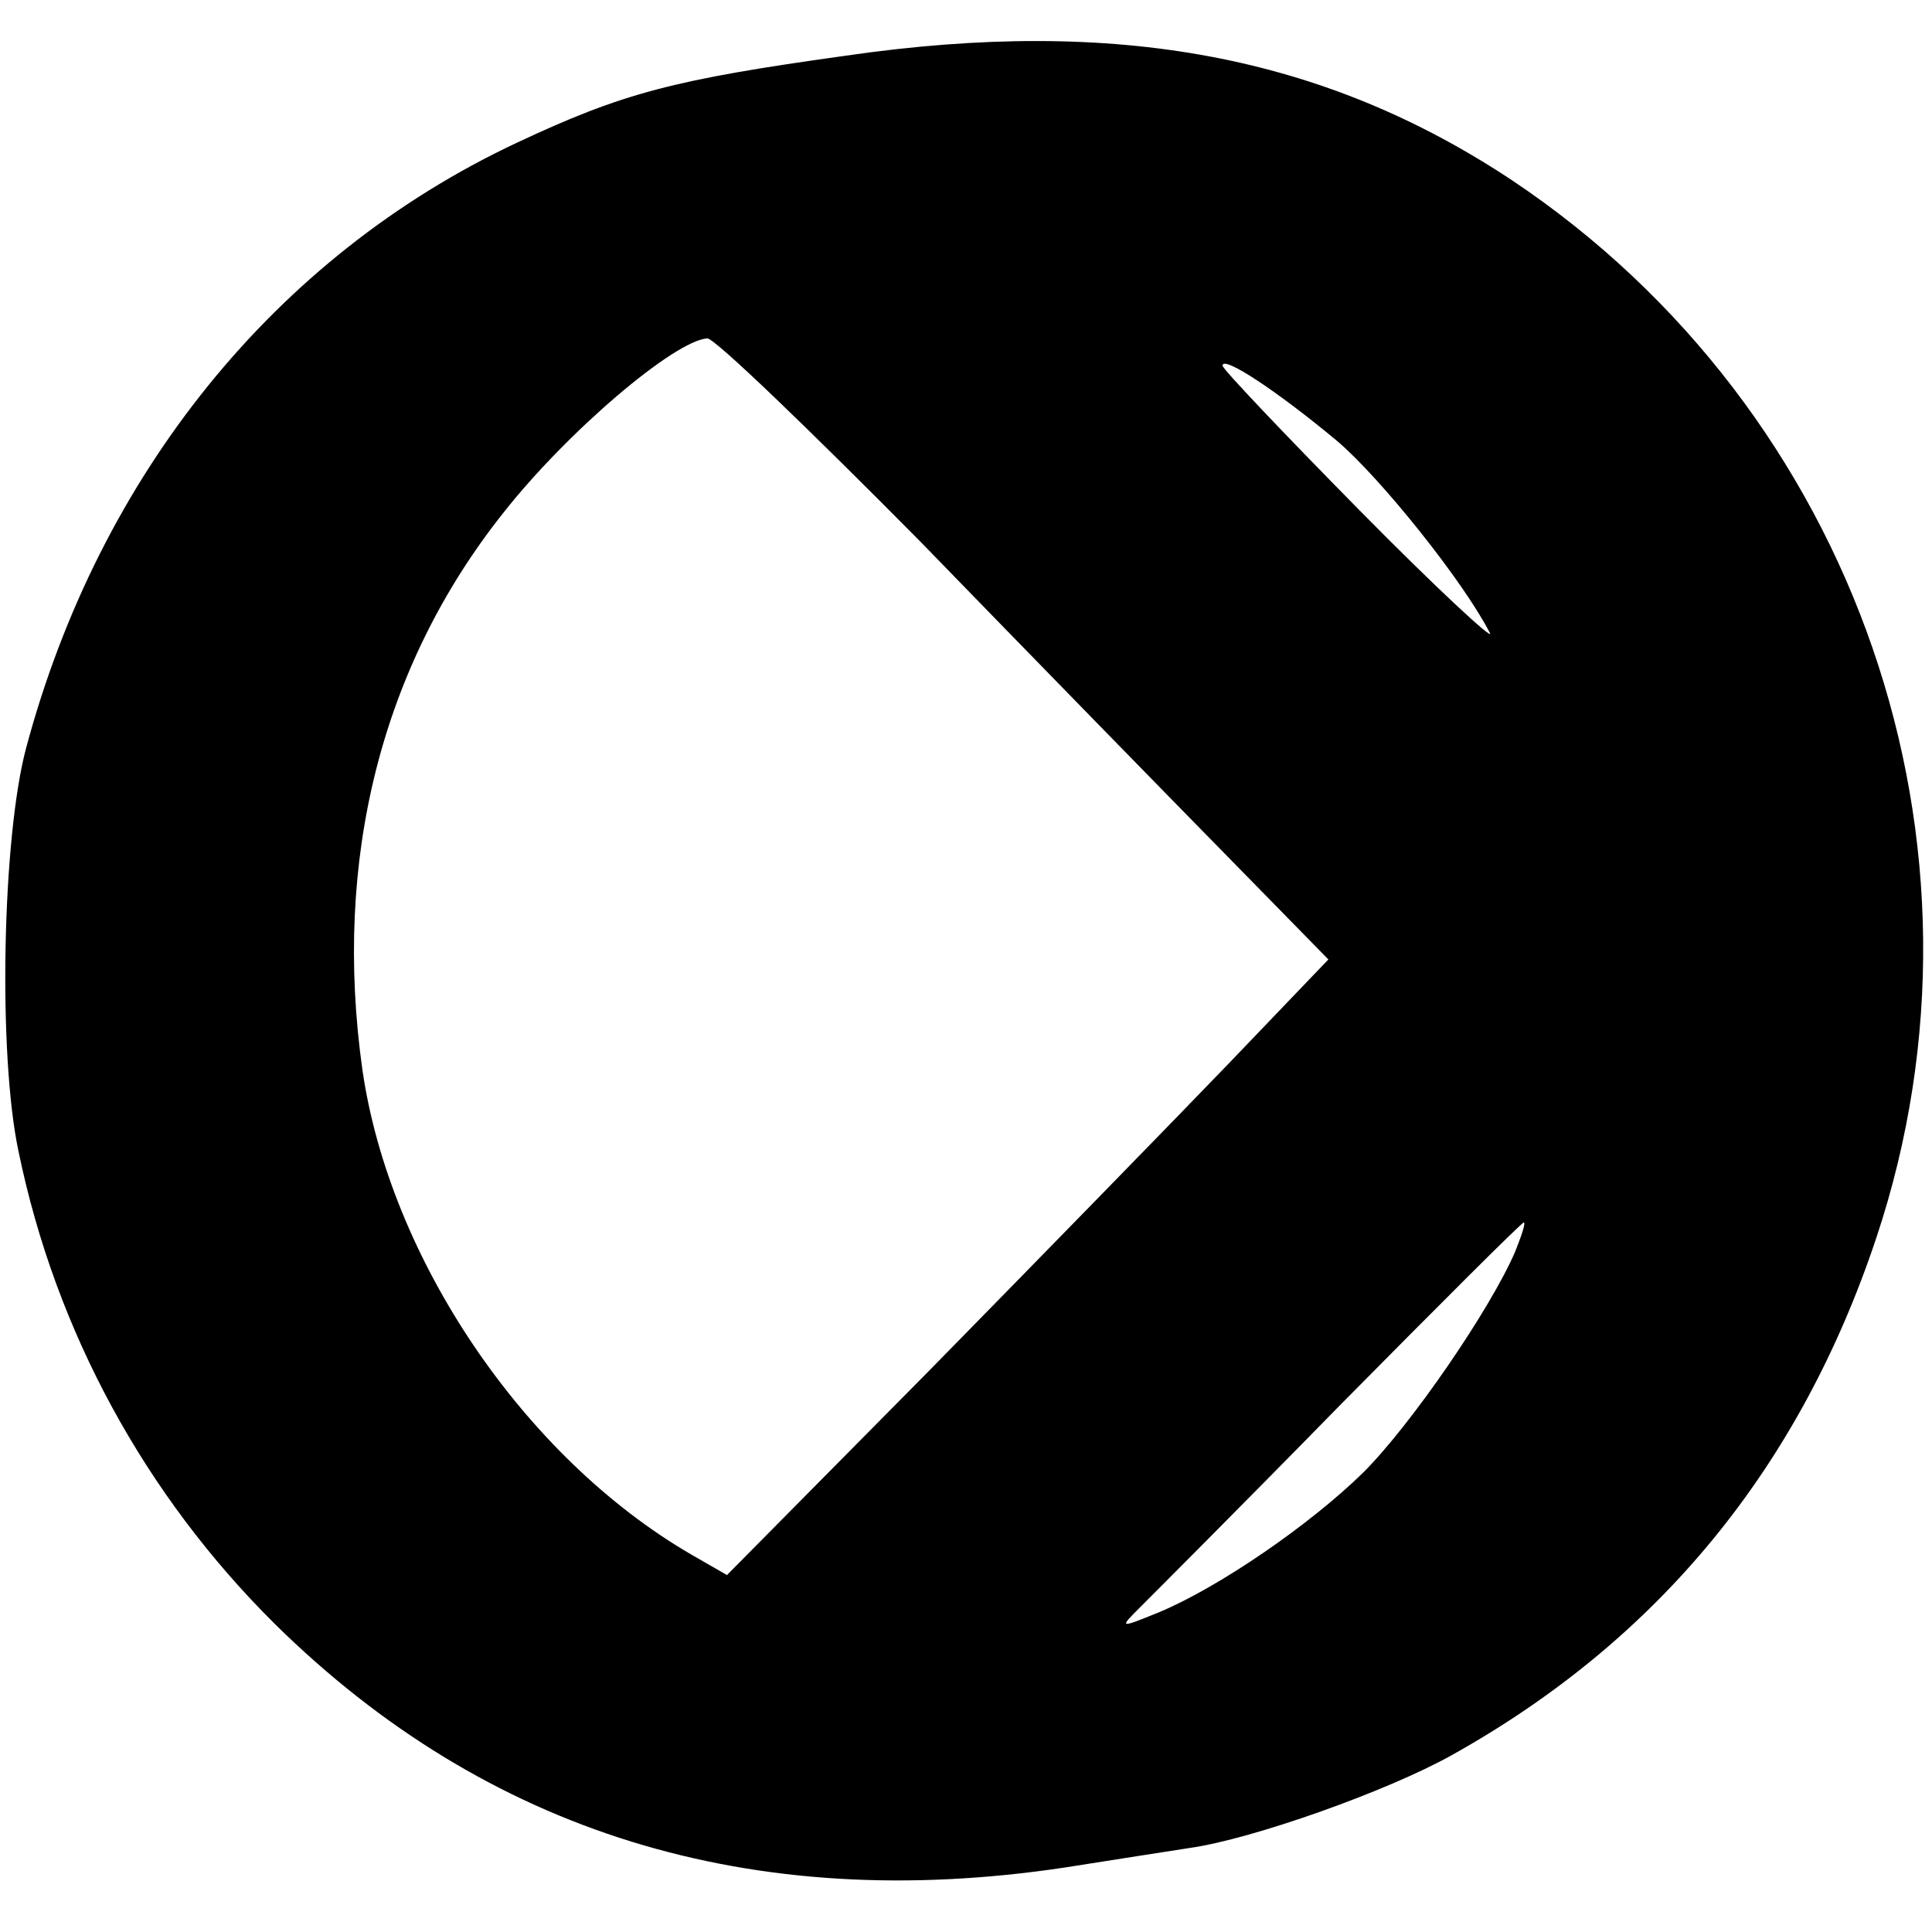
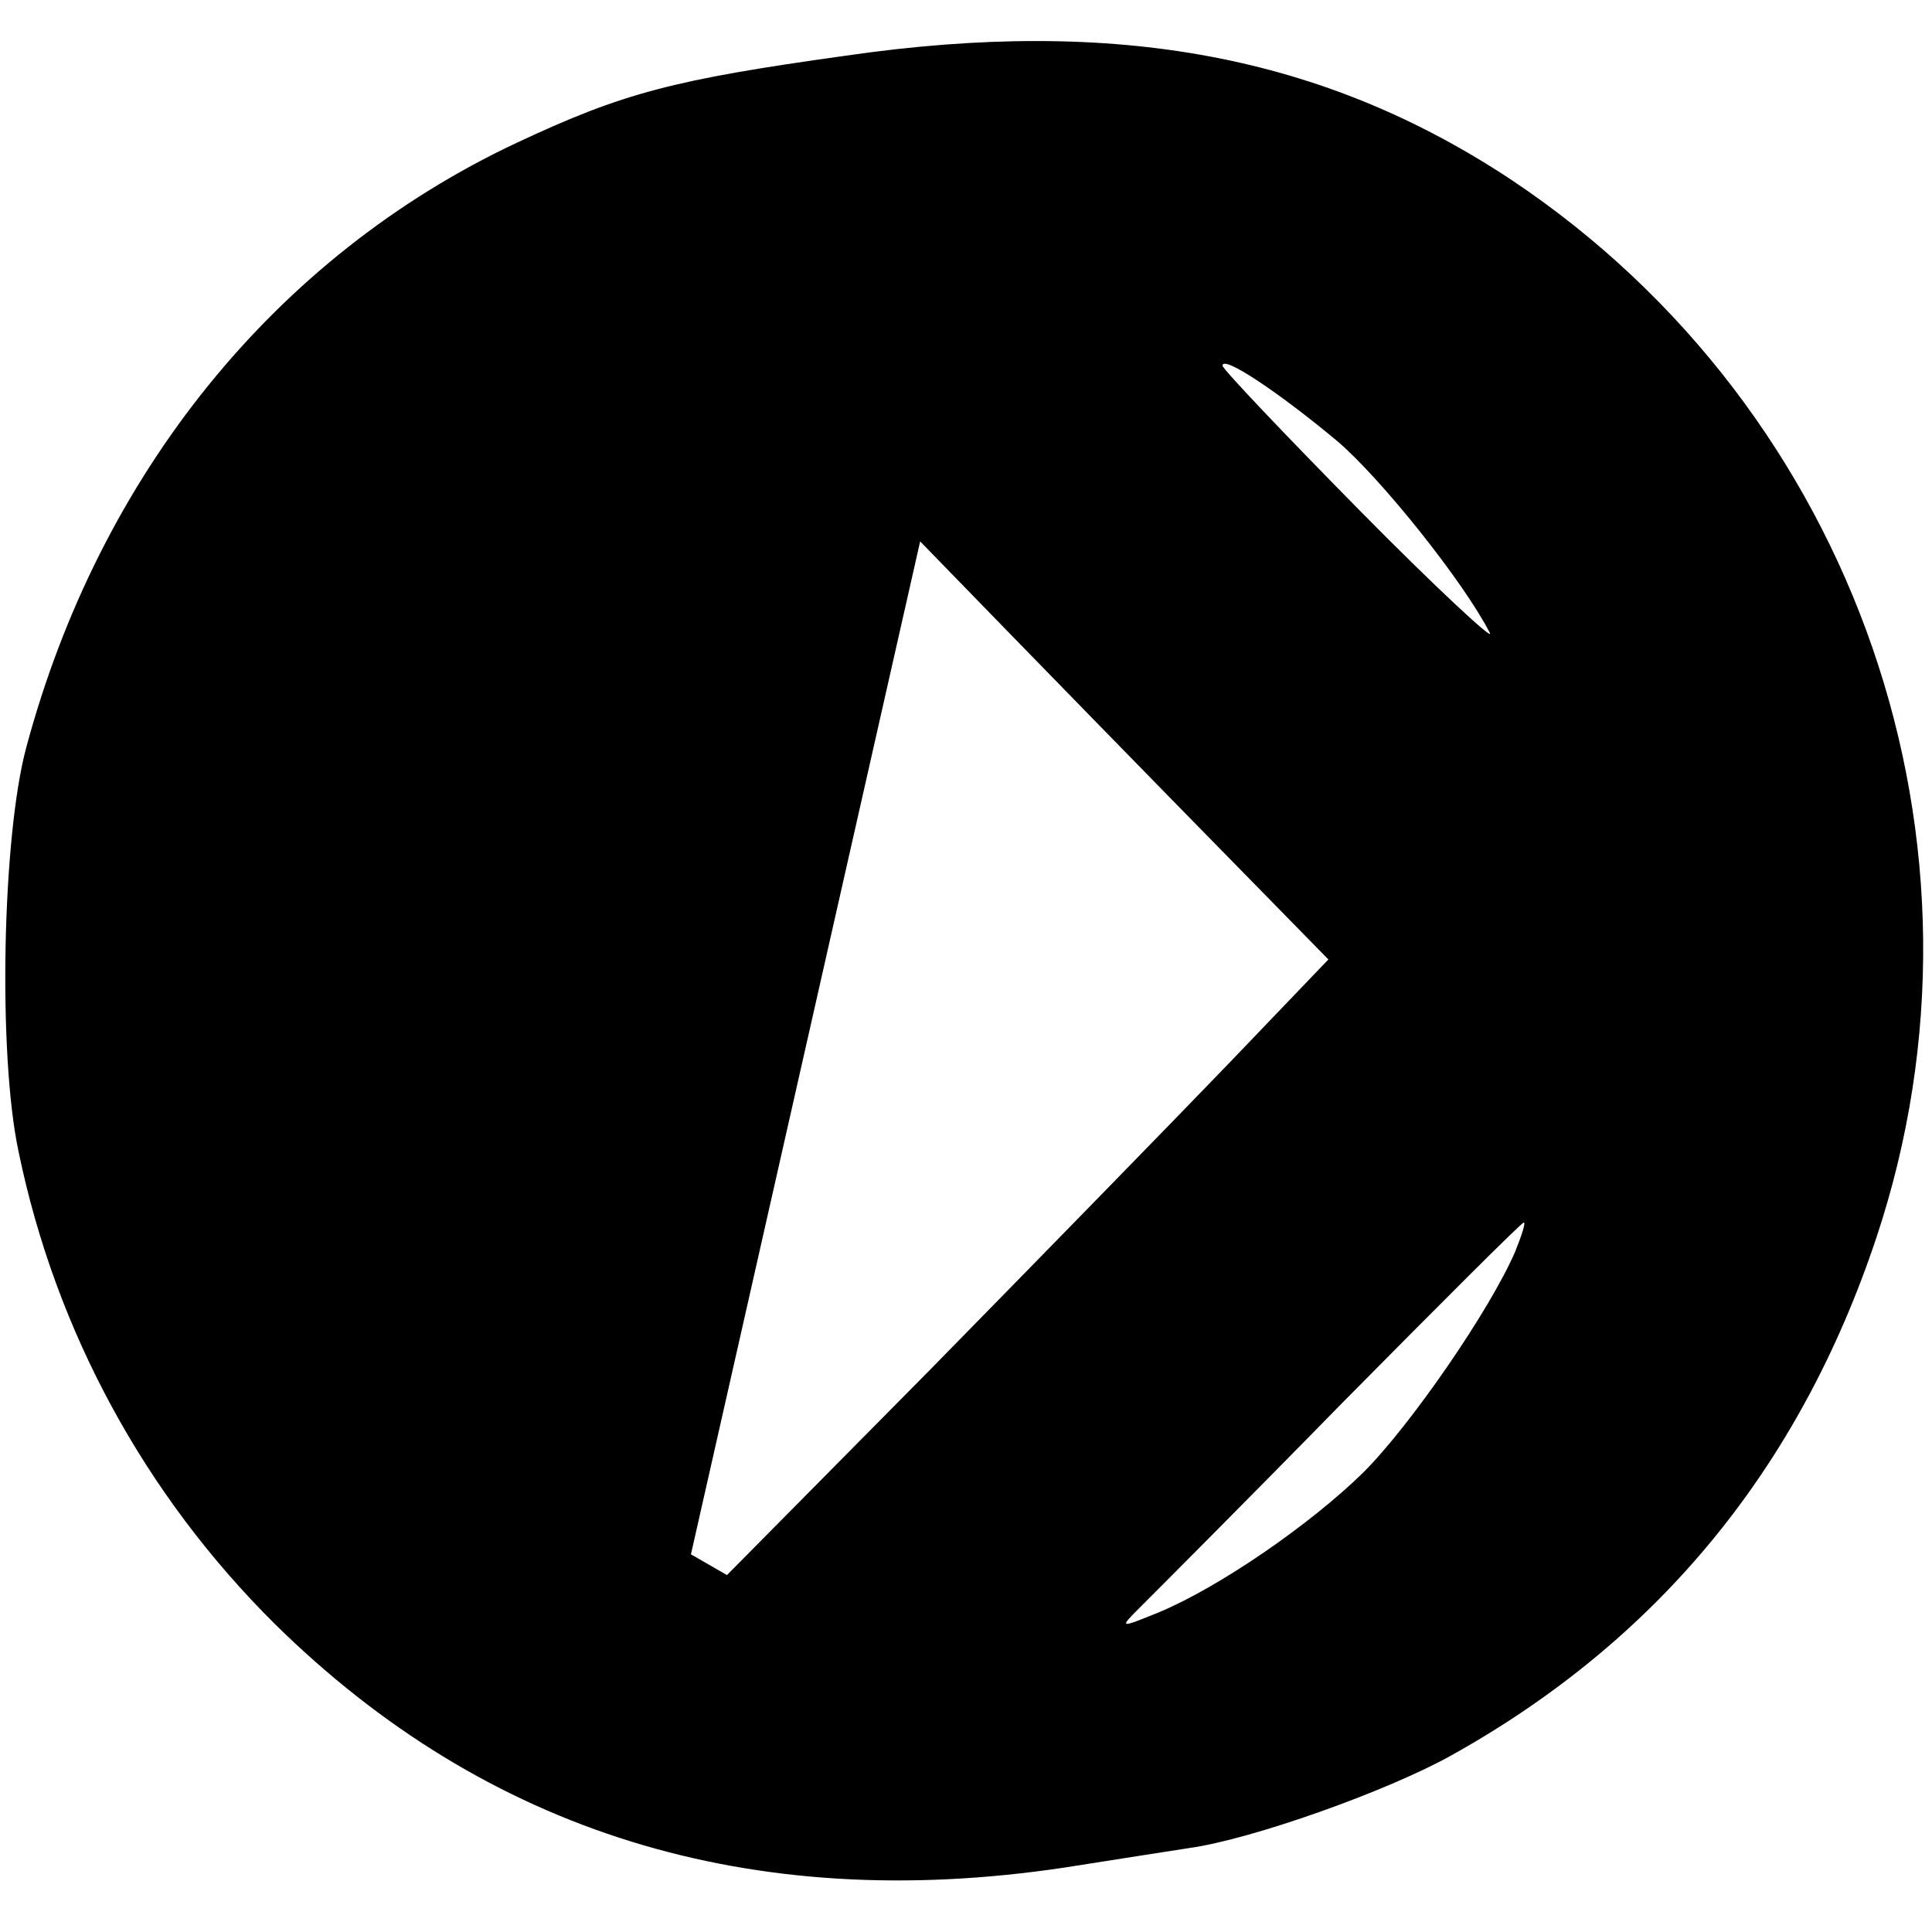
<svg xmlns="http://www.w3.org/2000/svg" version="1.0" width="177pt" height="177pt" viewBox="0 0 177 177" preserveAspectRatio="xMidYMid meet">
  <g transform="translate(0,177) scale(0.1,-0.1)" fill="#000000" stroke="none">
-     <path d="M775 1719 c-158 -22 -204 -34 -302 -80 -221 -104 -382 -304 -449 -554 -22 -82 -26 -281 -7 -370 34 -165 116 -315 235 -433 194 -191 436 -266 723 -223 44 7 96 15 115 18 57 8 181 52 240 85 190 106 319 264 389 474 120 360 -18 758 -334 969 -172 114 -362 150 -610 114z m68 -445 c100 -103 225 -231 278 -285 l96 -98 -91 -95 c-50 -52 -174 -179 -275 -282 l-185 -187 -33 19 c-153 89 -276 271 -301 444 -27 192 17 369 129 510 59 75 157 158 187 160 7 0 94 -84 195 -186z m382 92 c40 -34 116 -129 140 -176 4 -8 -50 42 -119 112 -69 70 -126 130 -126 133 0 10 51 -24 105 -69z m163 -743 c-23 -53 -95 -158 -139 -202 -49 -48 -132 -105 -187 -128 -37 -15 -37 -15 -17 5 11 11 94 94 184 186 90 91 165 166 167 166 2 0 -2 -12 -8 -27z" />
+     <path d="M775 1719 c-158 -22 -204 -34 -302 -80 -221 -104 -382 -304 -449 -554 -22 -82 -26 -281 -7 -370 34 -165 116 -315 235 -433 194 -191 436 -266 723 -223 44 7 96 15 115 18 57 8 181 52 240 85 190 106 319 264 389 474 120 360 -18 758 -334 969 -172 114 -362 150 -610 114z m68 -445 c100 -103 225 -231 278 -285 l96 -98 -91 -95 c-50 -52 -174 -179 -275 -282 l-185 -187 -33 19 z m382 92 c40 -34 116 -129 140 -176 4 -8 -50 42 -119 112 -69 70 -126 130 -126 133 0 10 51 -24 105 -69z m163 -743 c-23 -53 -95 -158 -139 -202 -49 -48 -132 -105 -187 -128 -37 -15 -37 -15 -17 5 11 11 94 94 184 186 90 91 165 166 167 166 2 0 -2 -12 -8 -27z" />
  </g>
</svg>